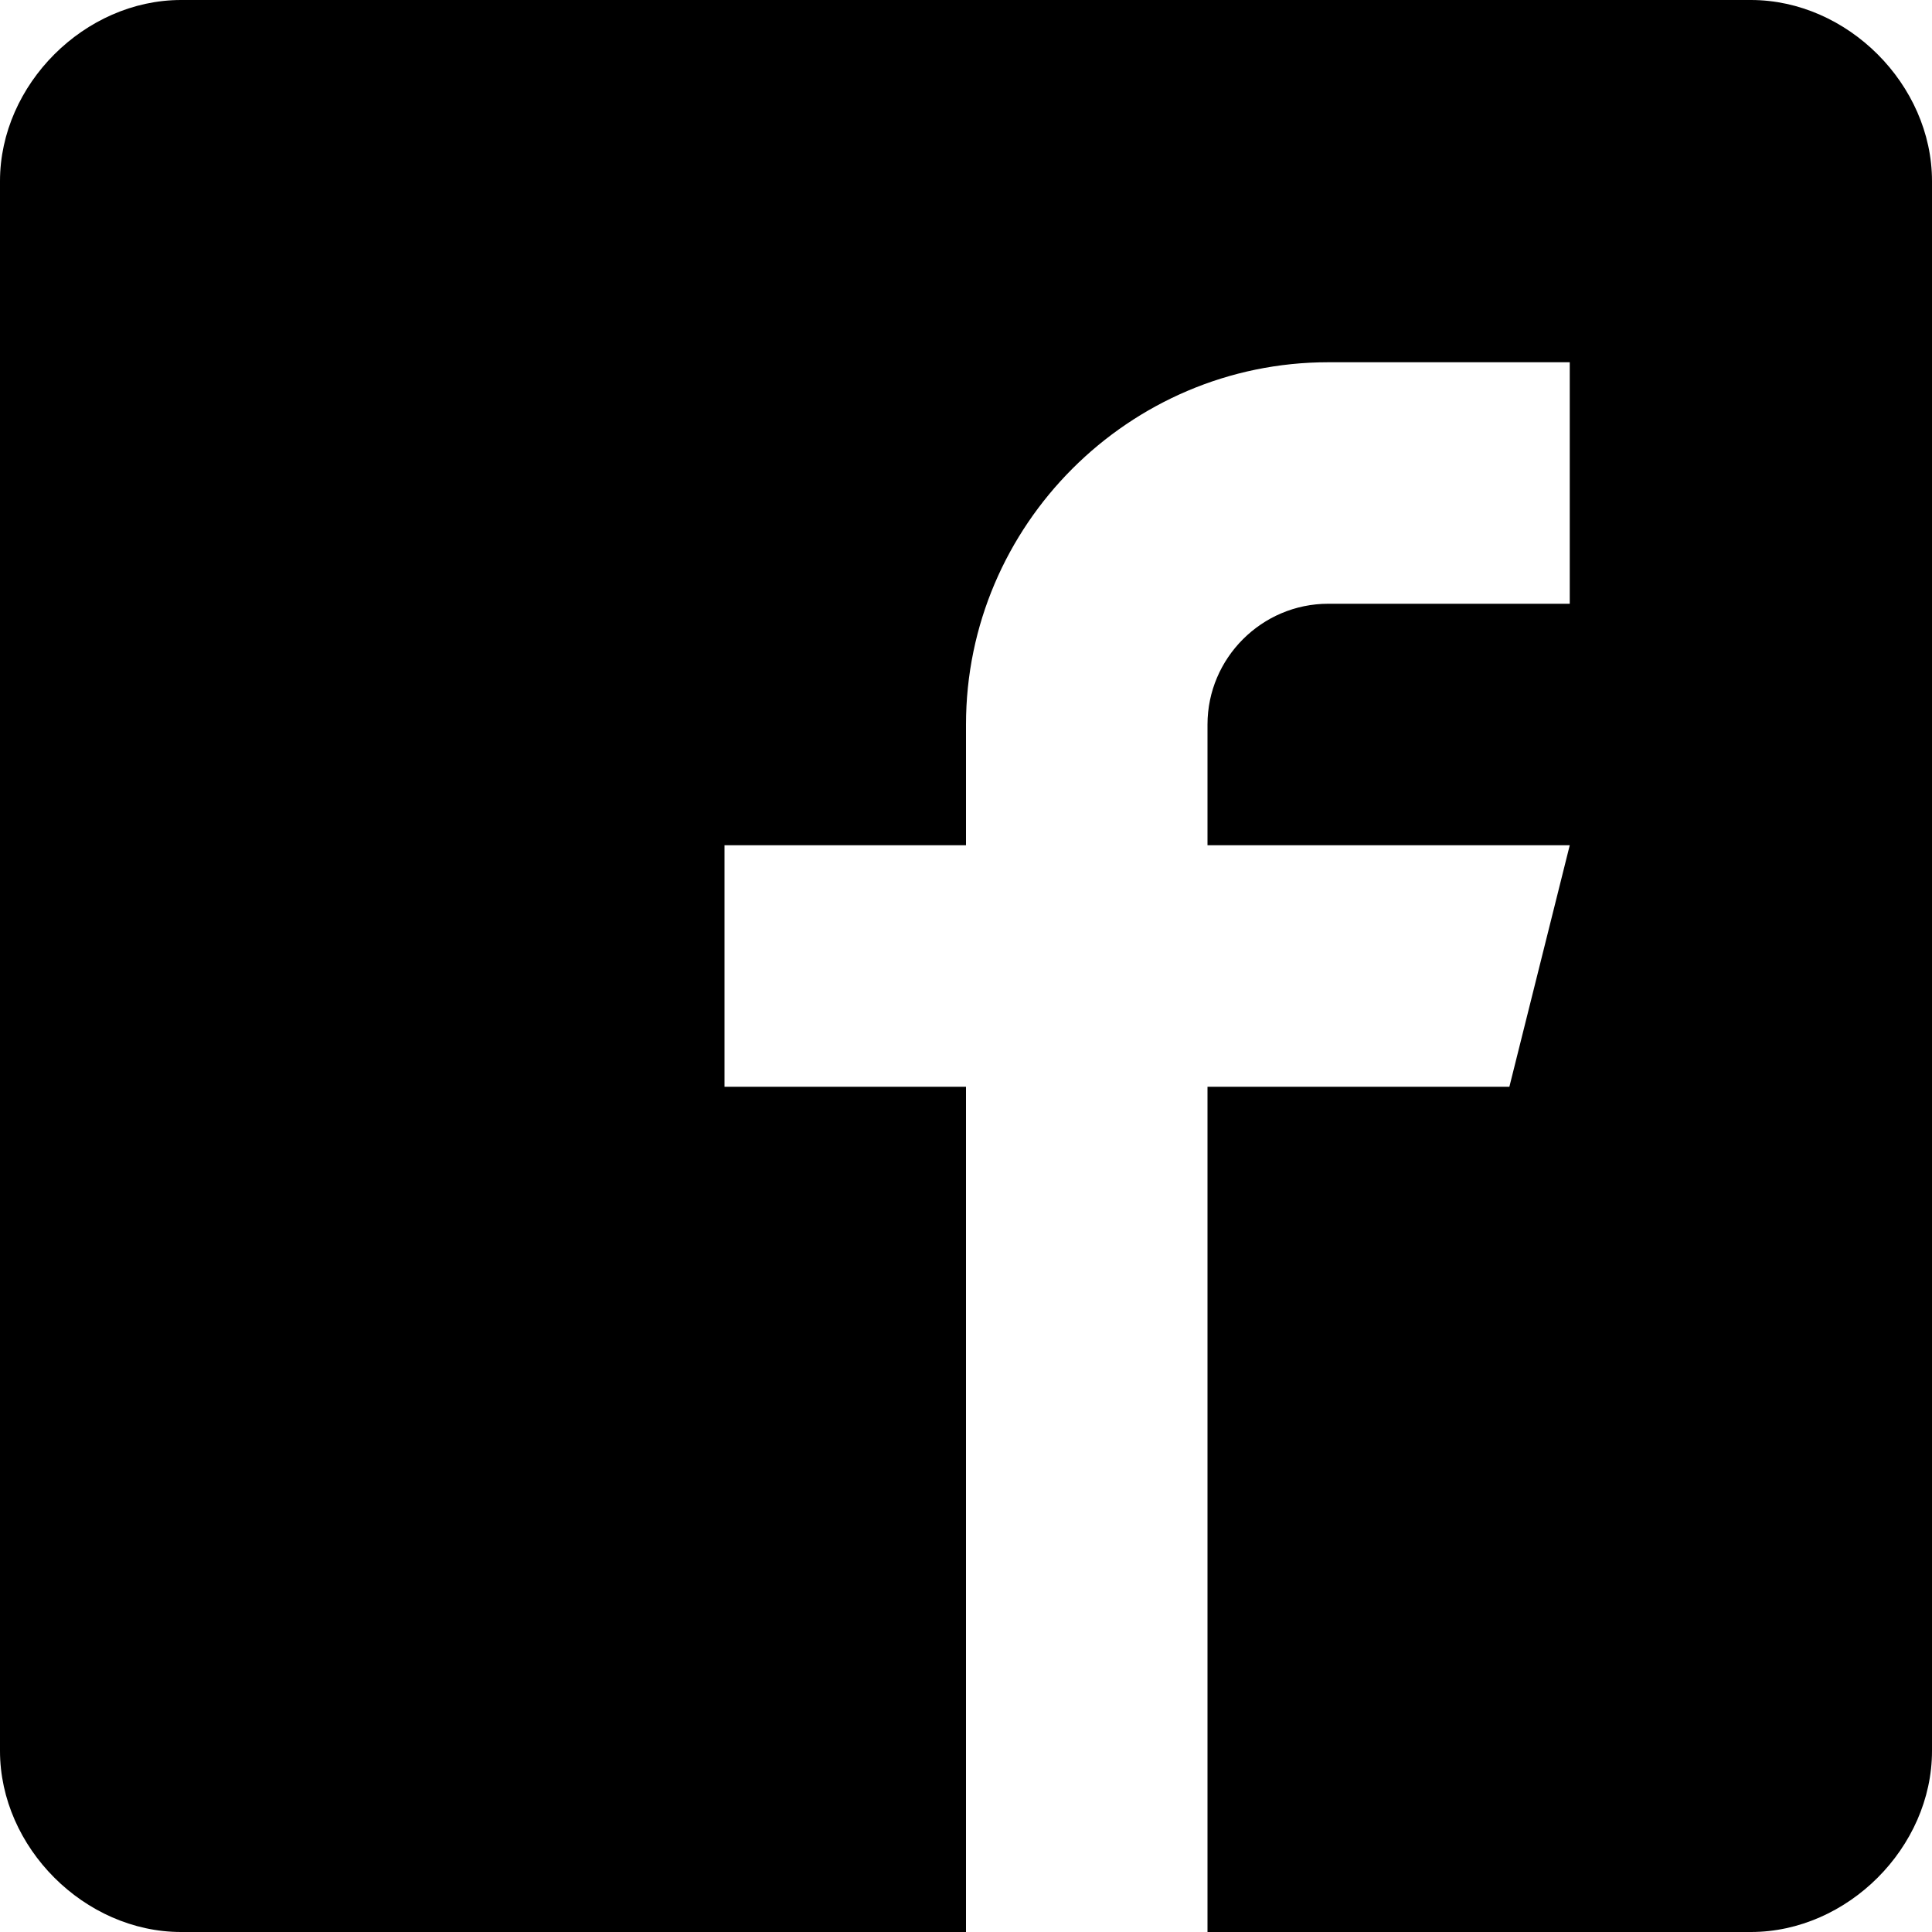
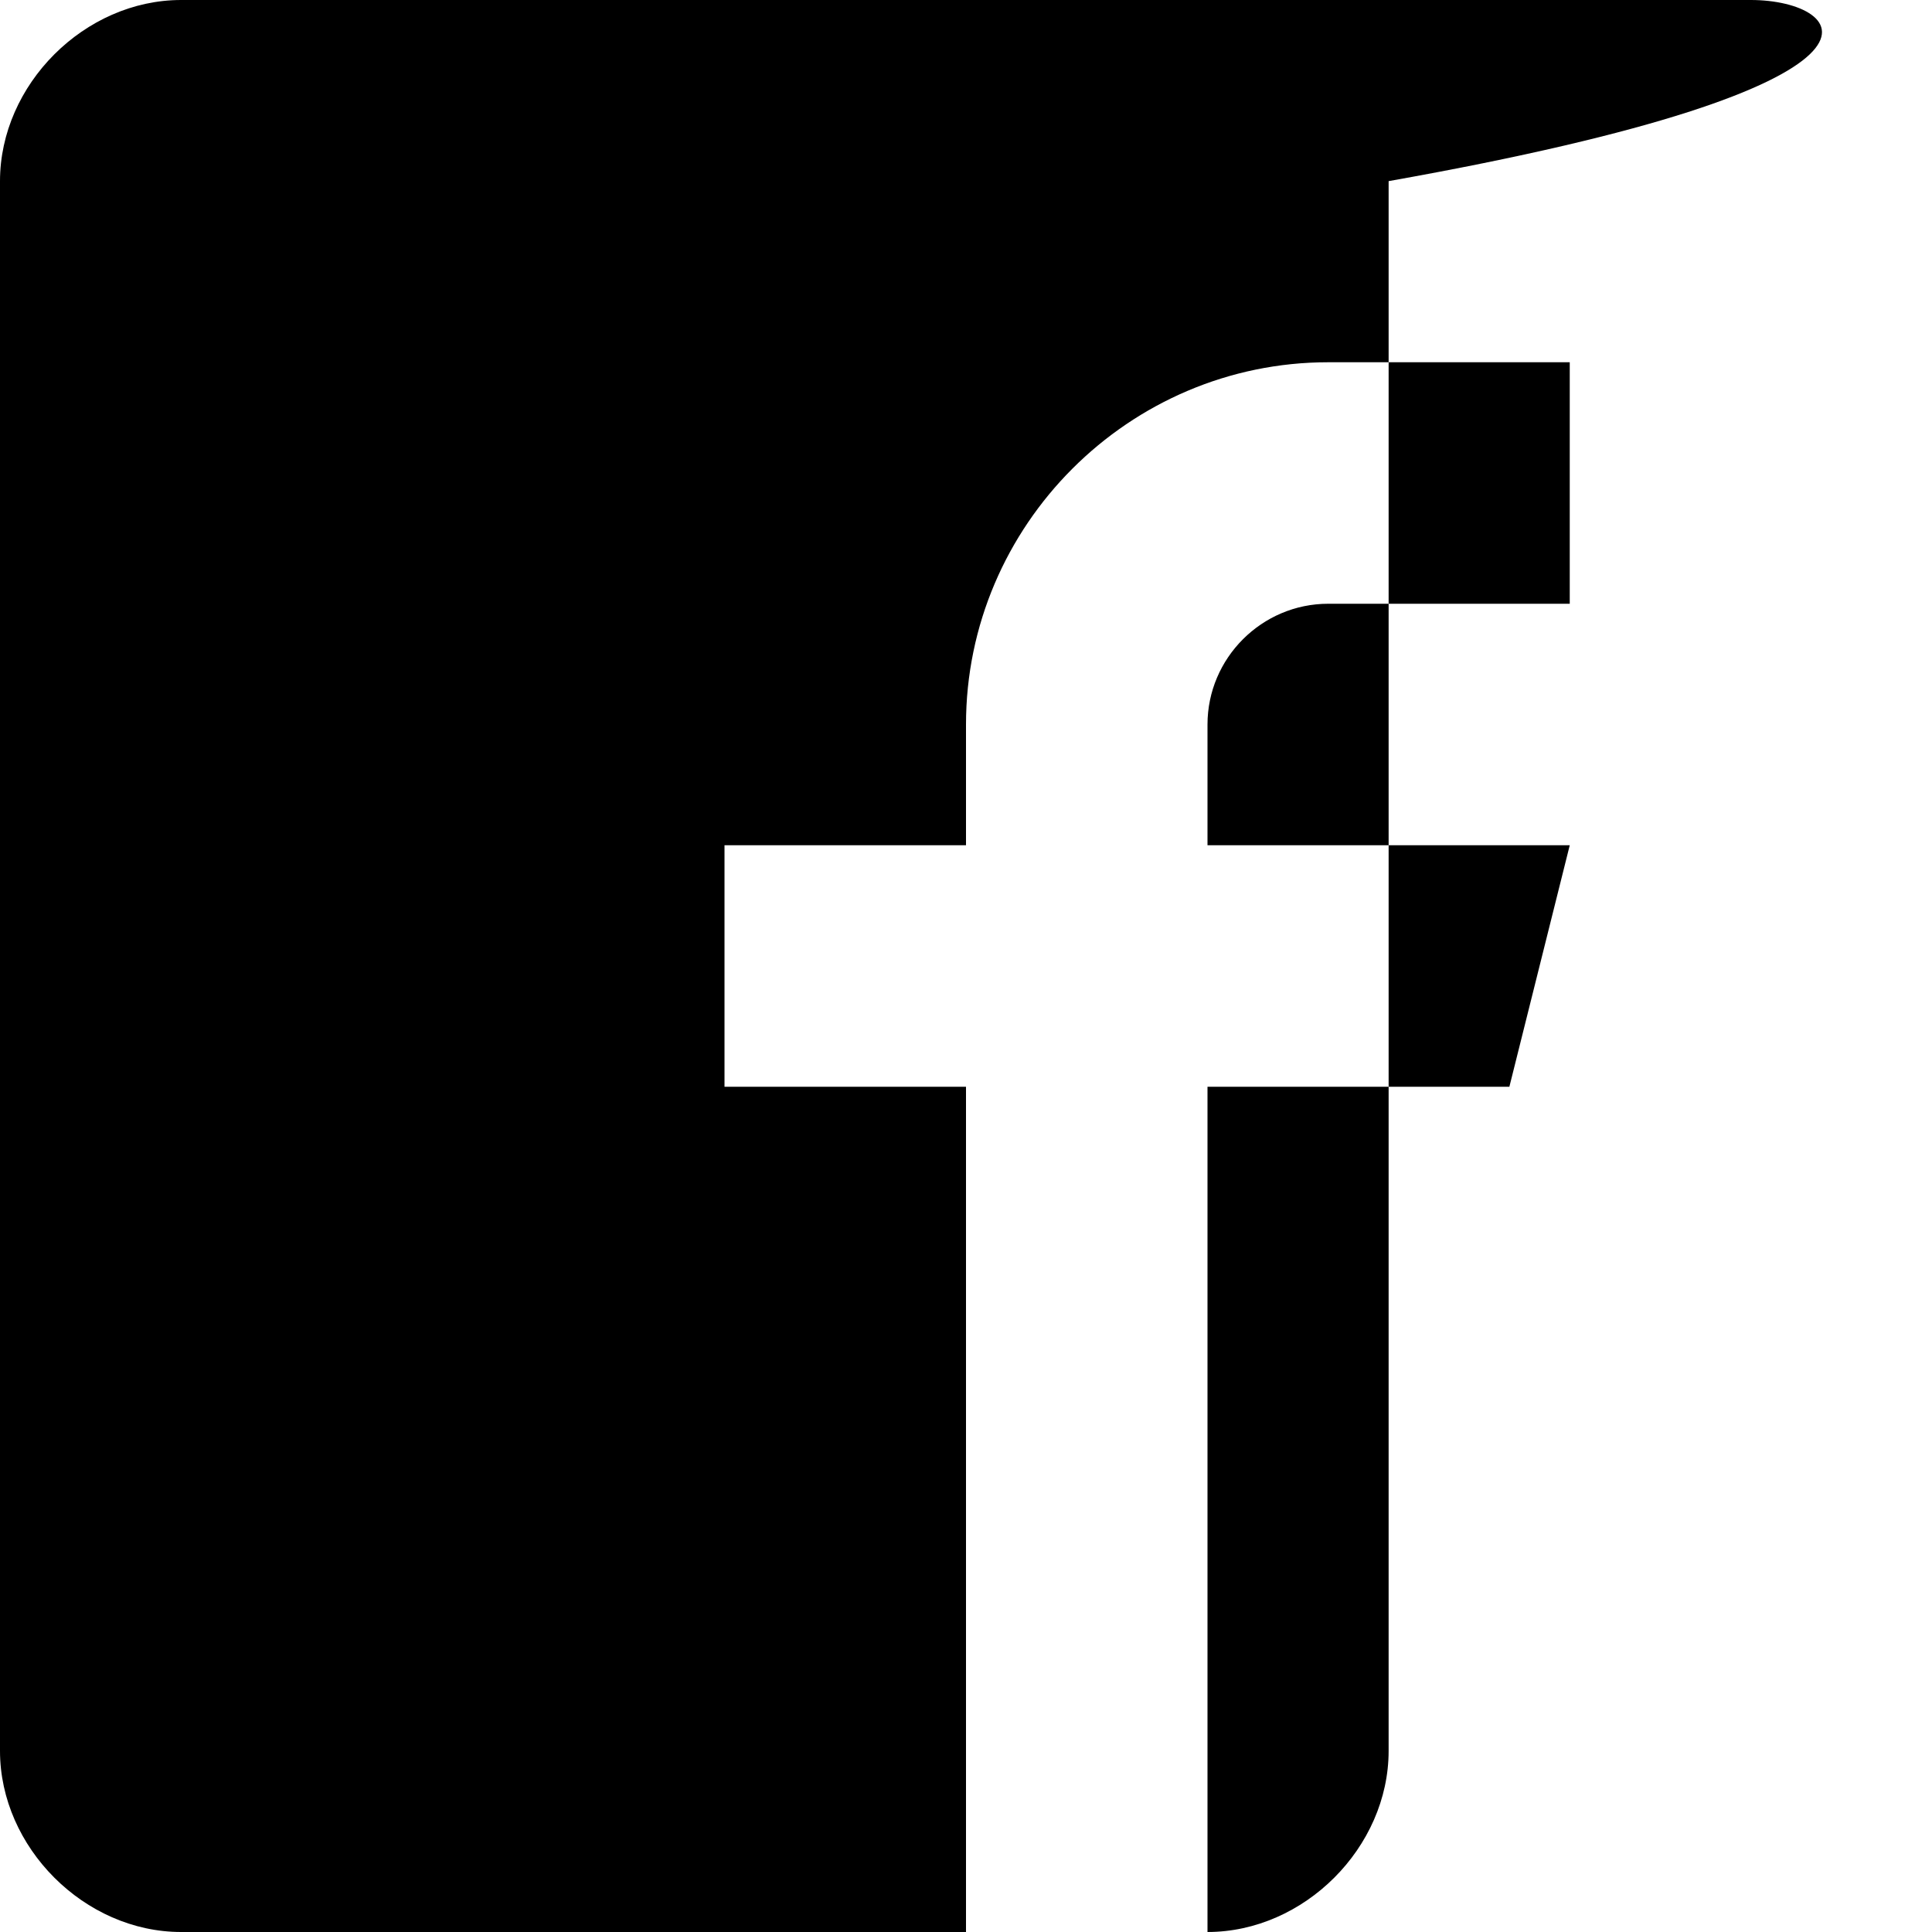
<svg xmlns="http://www.w3.org/2000/svg" version="1.1" id="Ebene_1" x="0px" y="0px" viewBox="0 0 512 512" style="enable-background:new 0 0 512 512;" xml:space="preserve">
-   <path d="M464,0H48C22.4,0,0,22.4,0,48v416c0,25.6,22.4,48,48,48h208V288h-64v-64h64v-32c0-52.8,43.2-96,96-96h64v64h-64  c-17.6,0-32,14.4-32,32v32h96l-16,64h-80v224h144c25.6,0,48-22.4,48-48V48C512,22.4,489.6,0,464,0z" />
+   <path d="M464,0H48C22.4,0,0,22.4,0,48v416c0,25.6,22.4,48,48,48h208V288h-64v-64h64v-32c0-52.8,43.2-96,96-96h64v64h-64  c-17.6,0-32,14.4-32,32v32h96l-16,64h-80v224c25.6,0,48-22.4,48-48V48C512,22.4,489.6,0,464,0z" />
</svg>